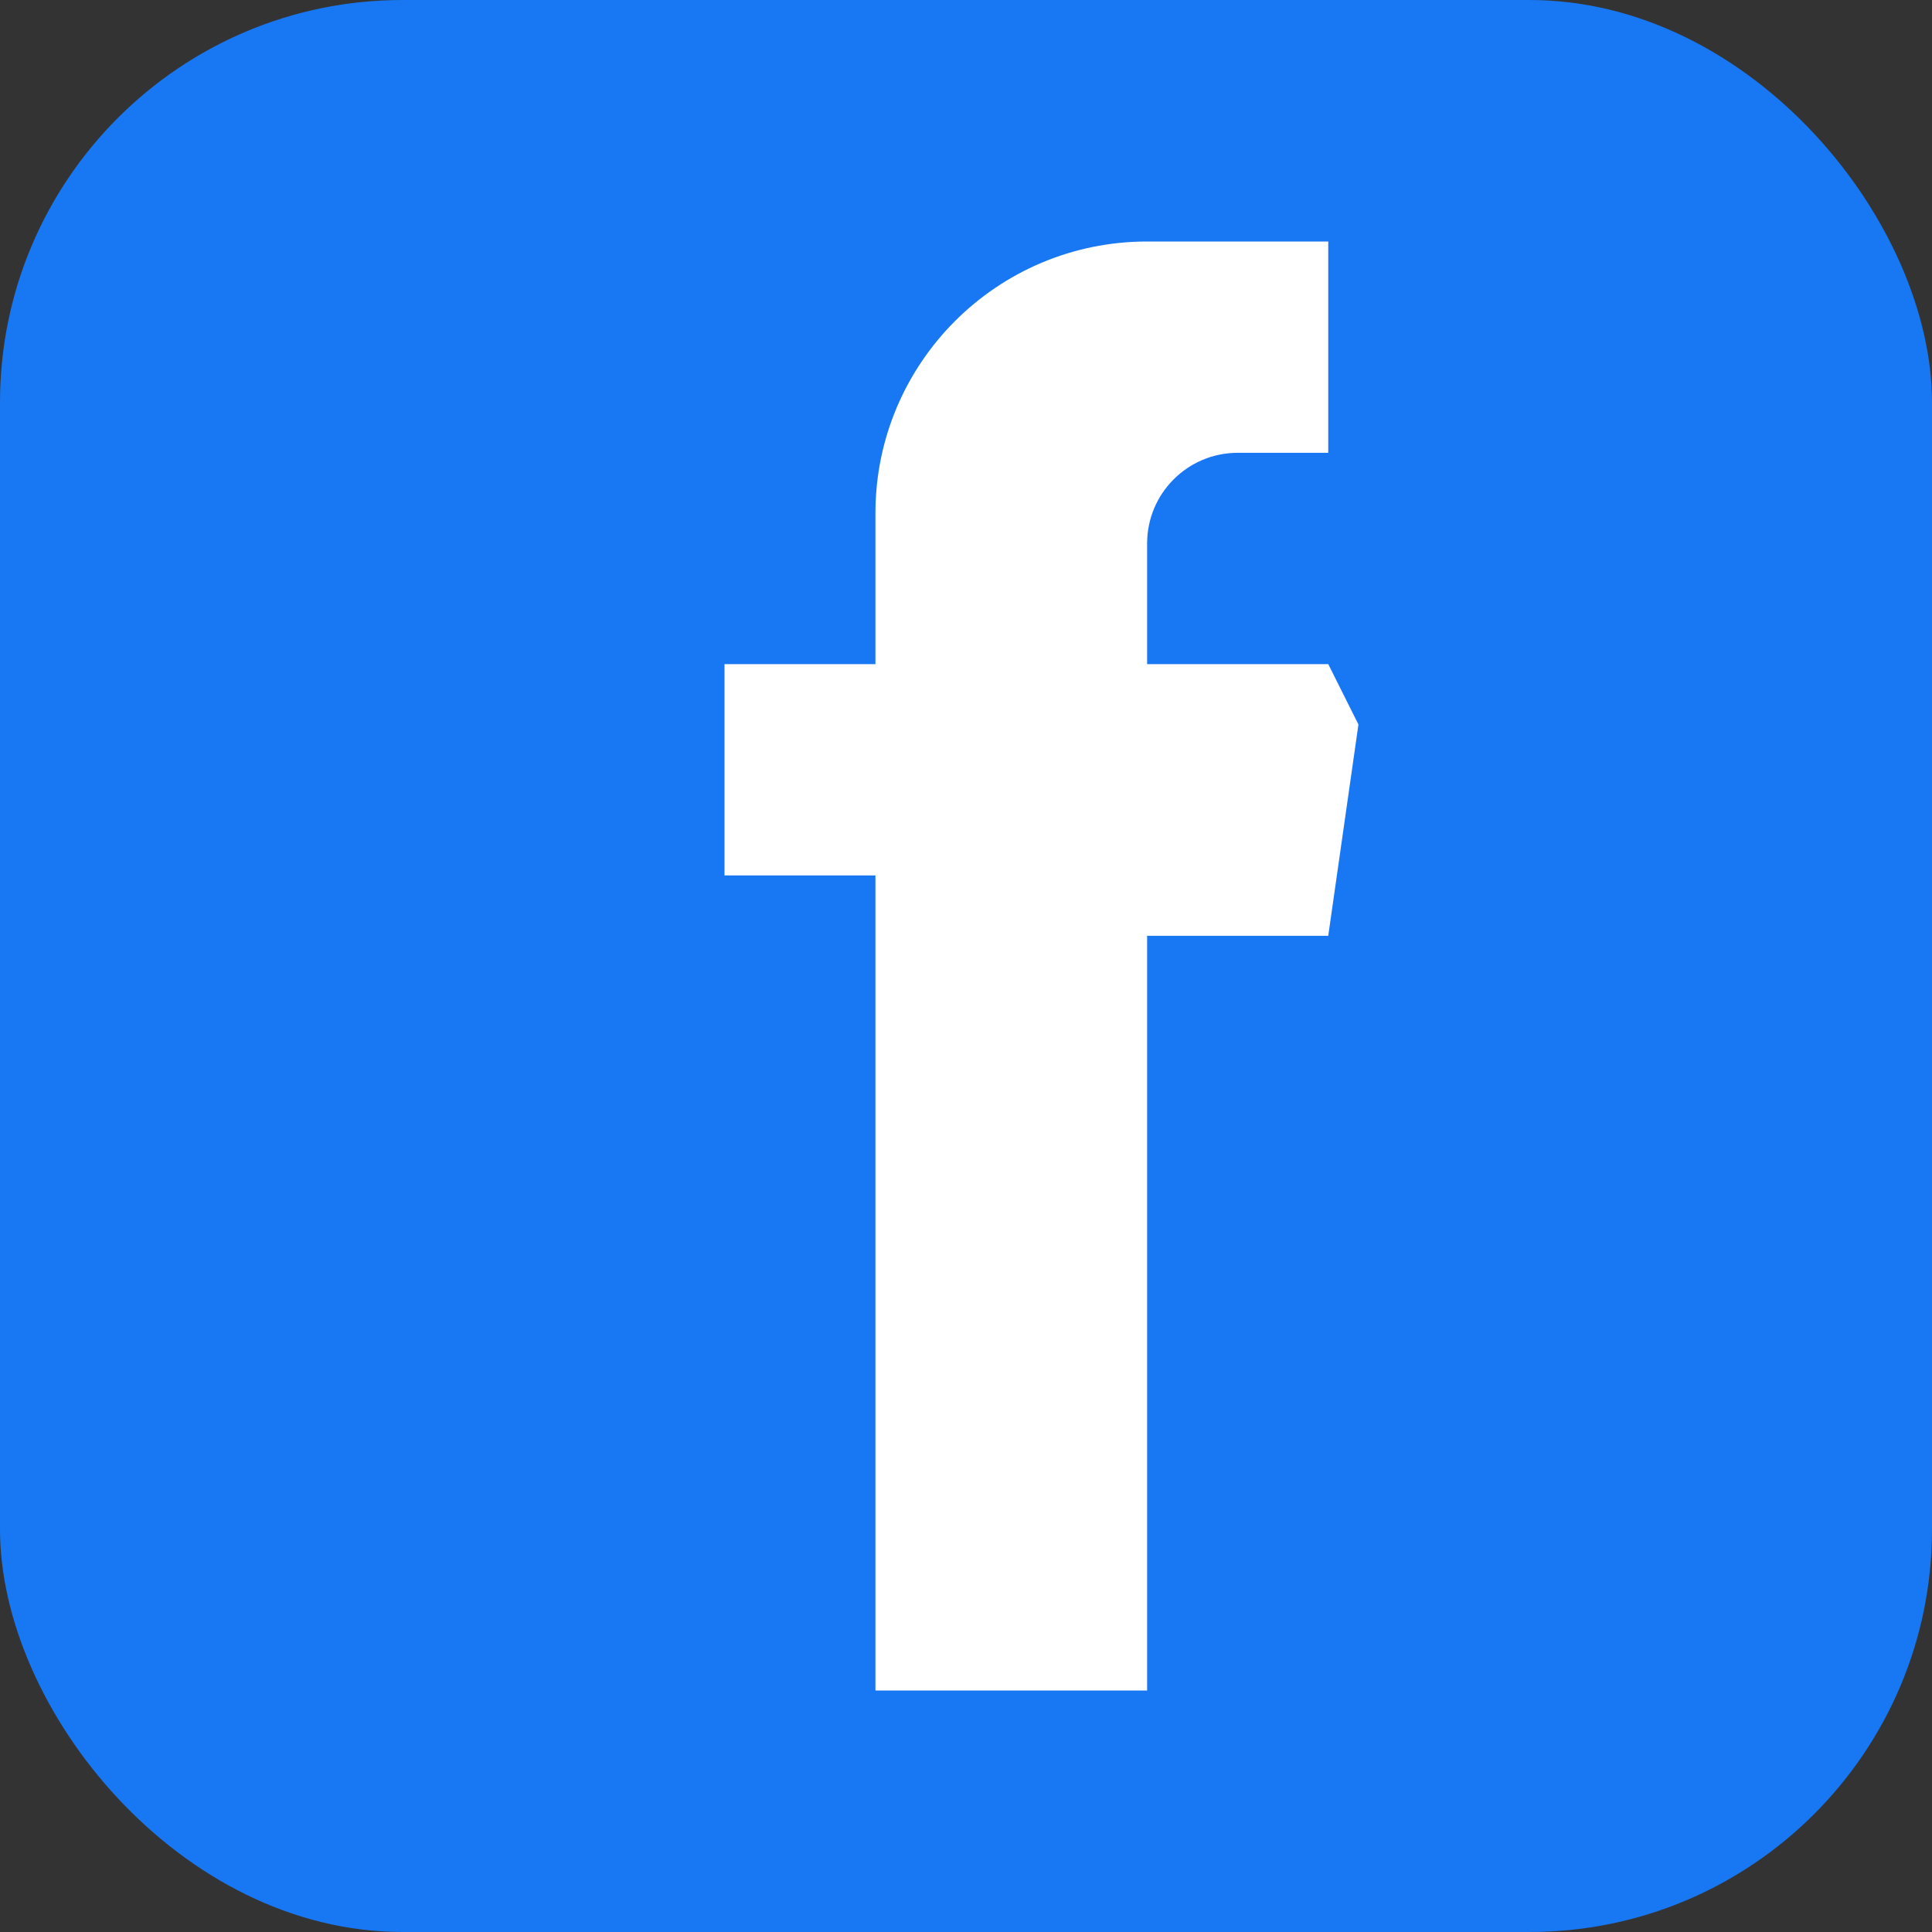
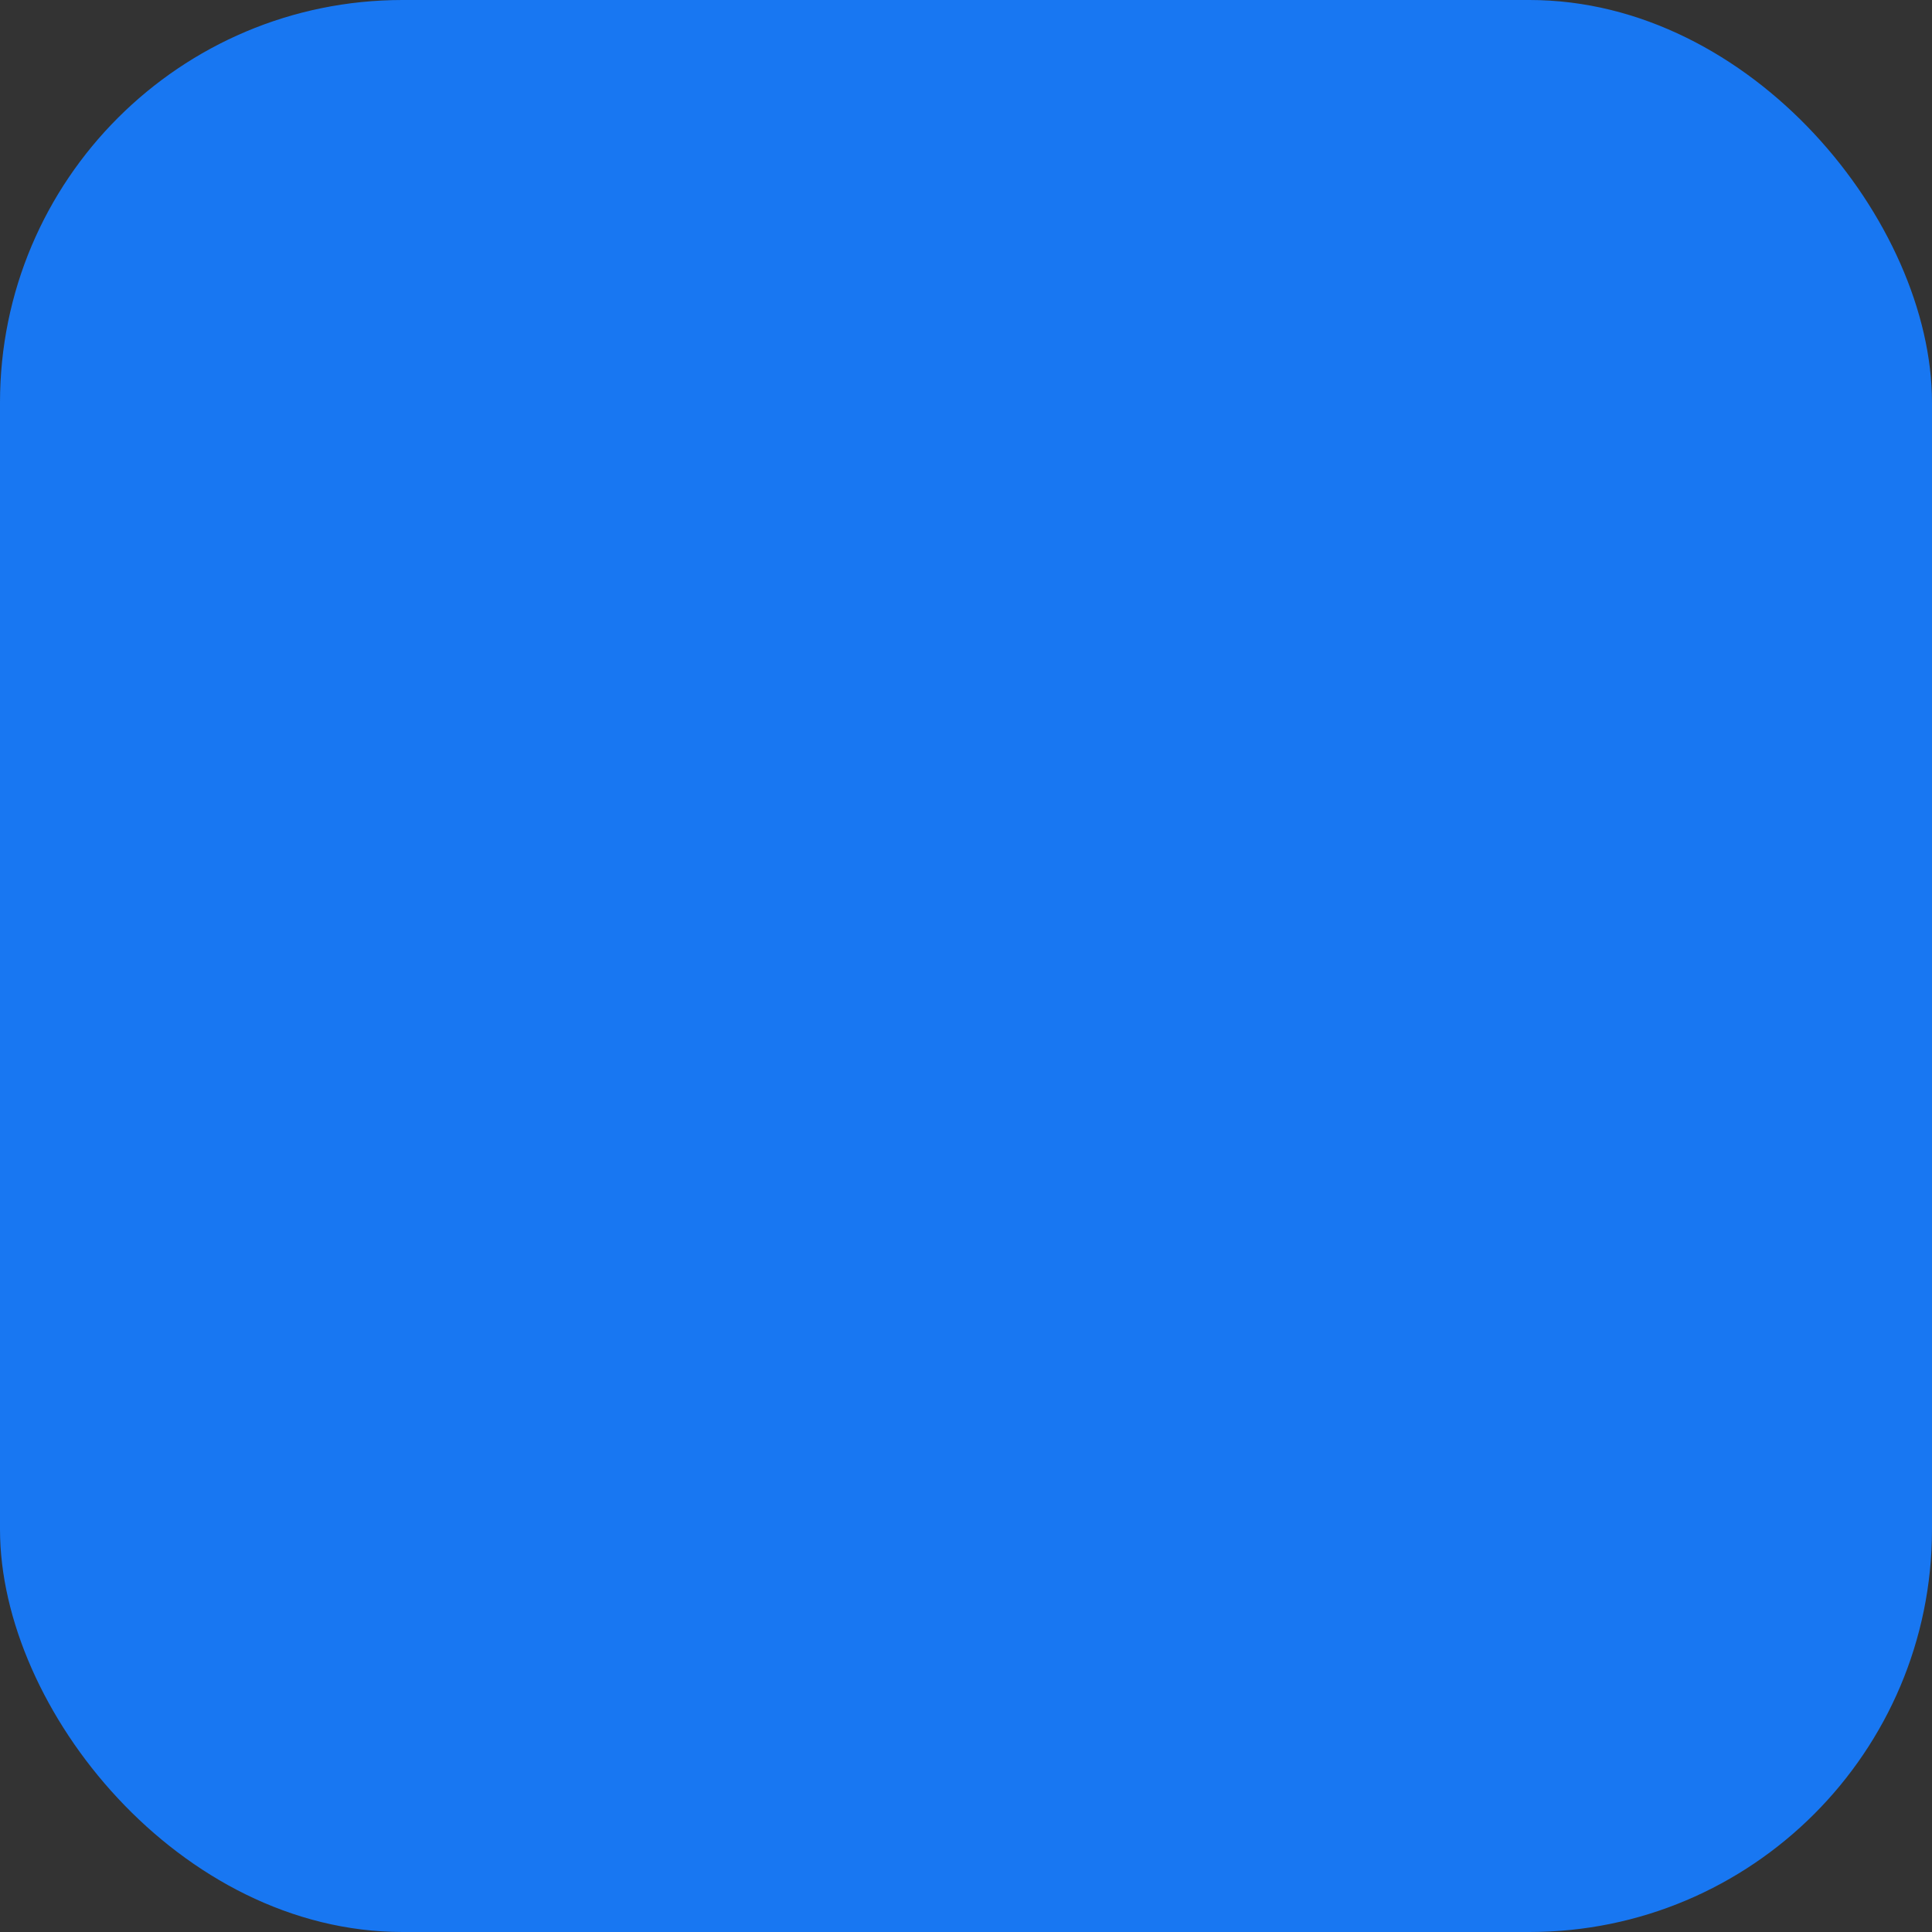
<svg xmlns="http://www.w3.org/2000/svg" width="24" height="24" viewBox="0 0 24 24" fill="none">
  <rect x="0" y="0" width="24" height="24" fill="#333333" stroke="none" />
  <rect width="24" height="24" rx="5" fill="#1877f2" />
-   <path d="M16.5 8.25h-2.25V6.75c0-.621.504-1.125 1.125-1.125H16.5V3H14.25c-1.864 0-3.375 1.511-3.375 3.375v1.875H9v2.625h1.875V21h3.375v-9.375H16.5l.375-2.625z" fill="white" />
</svg>